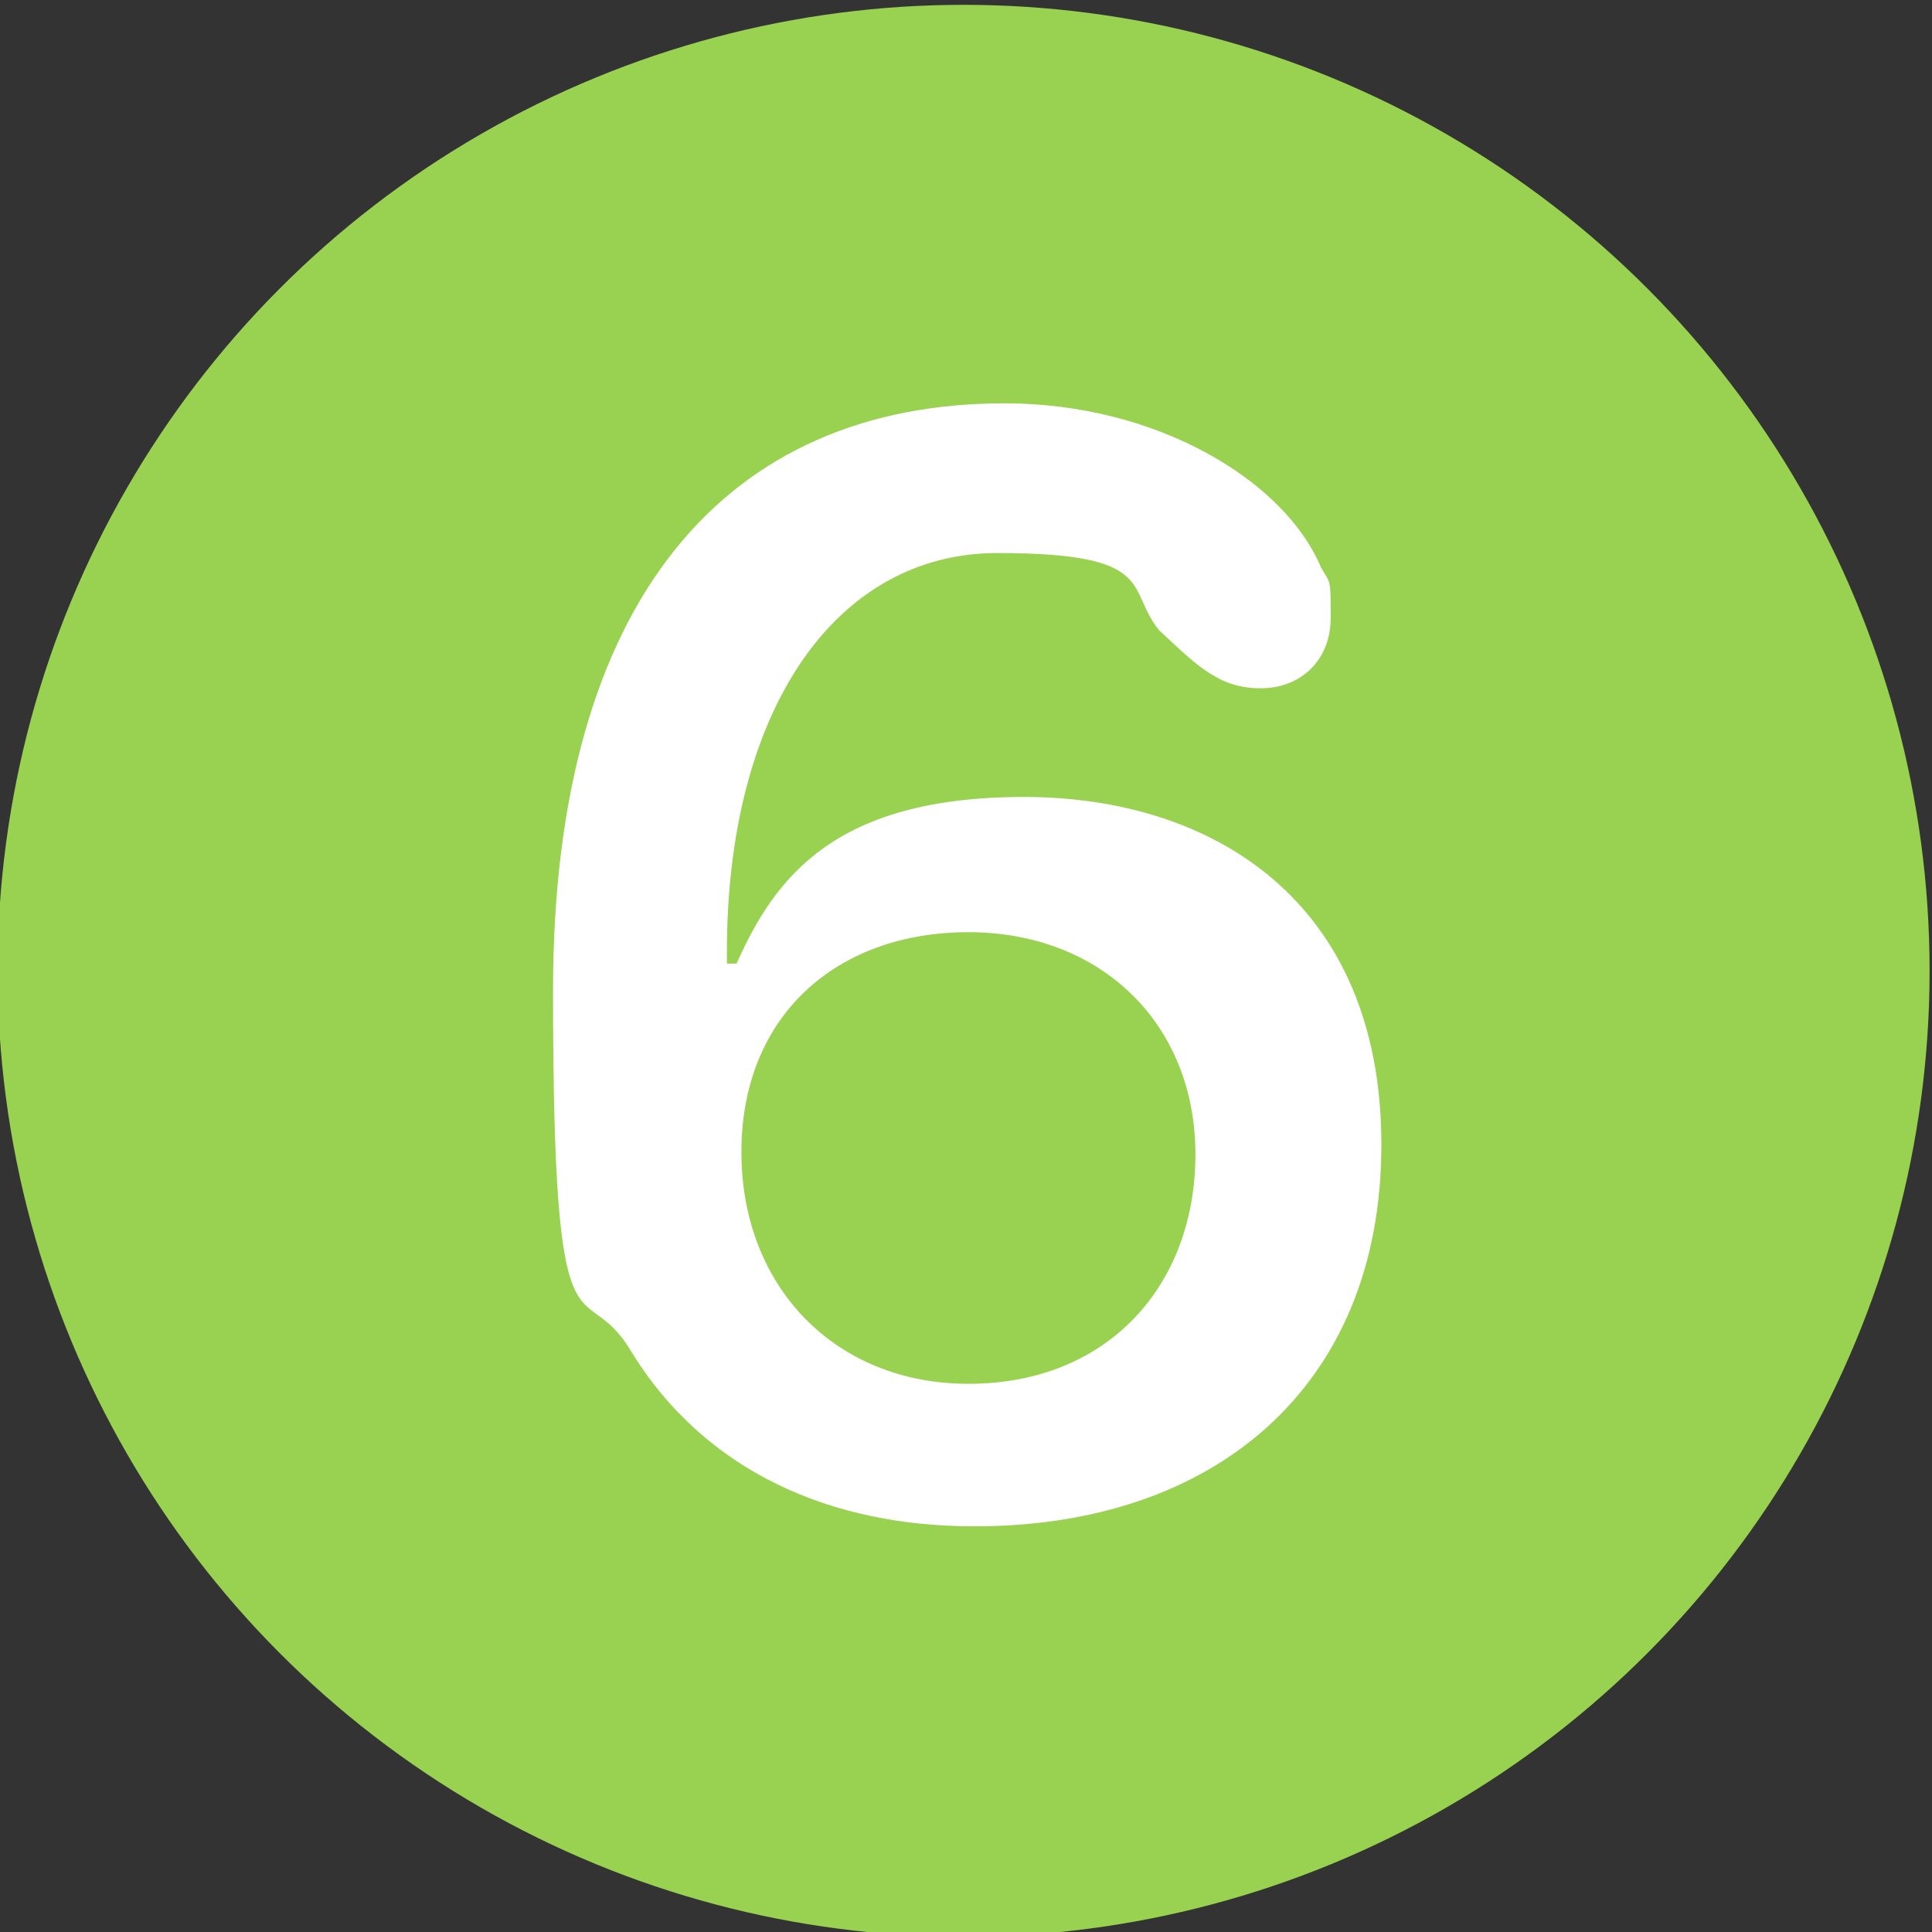
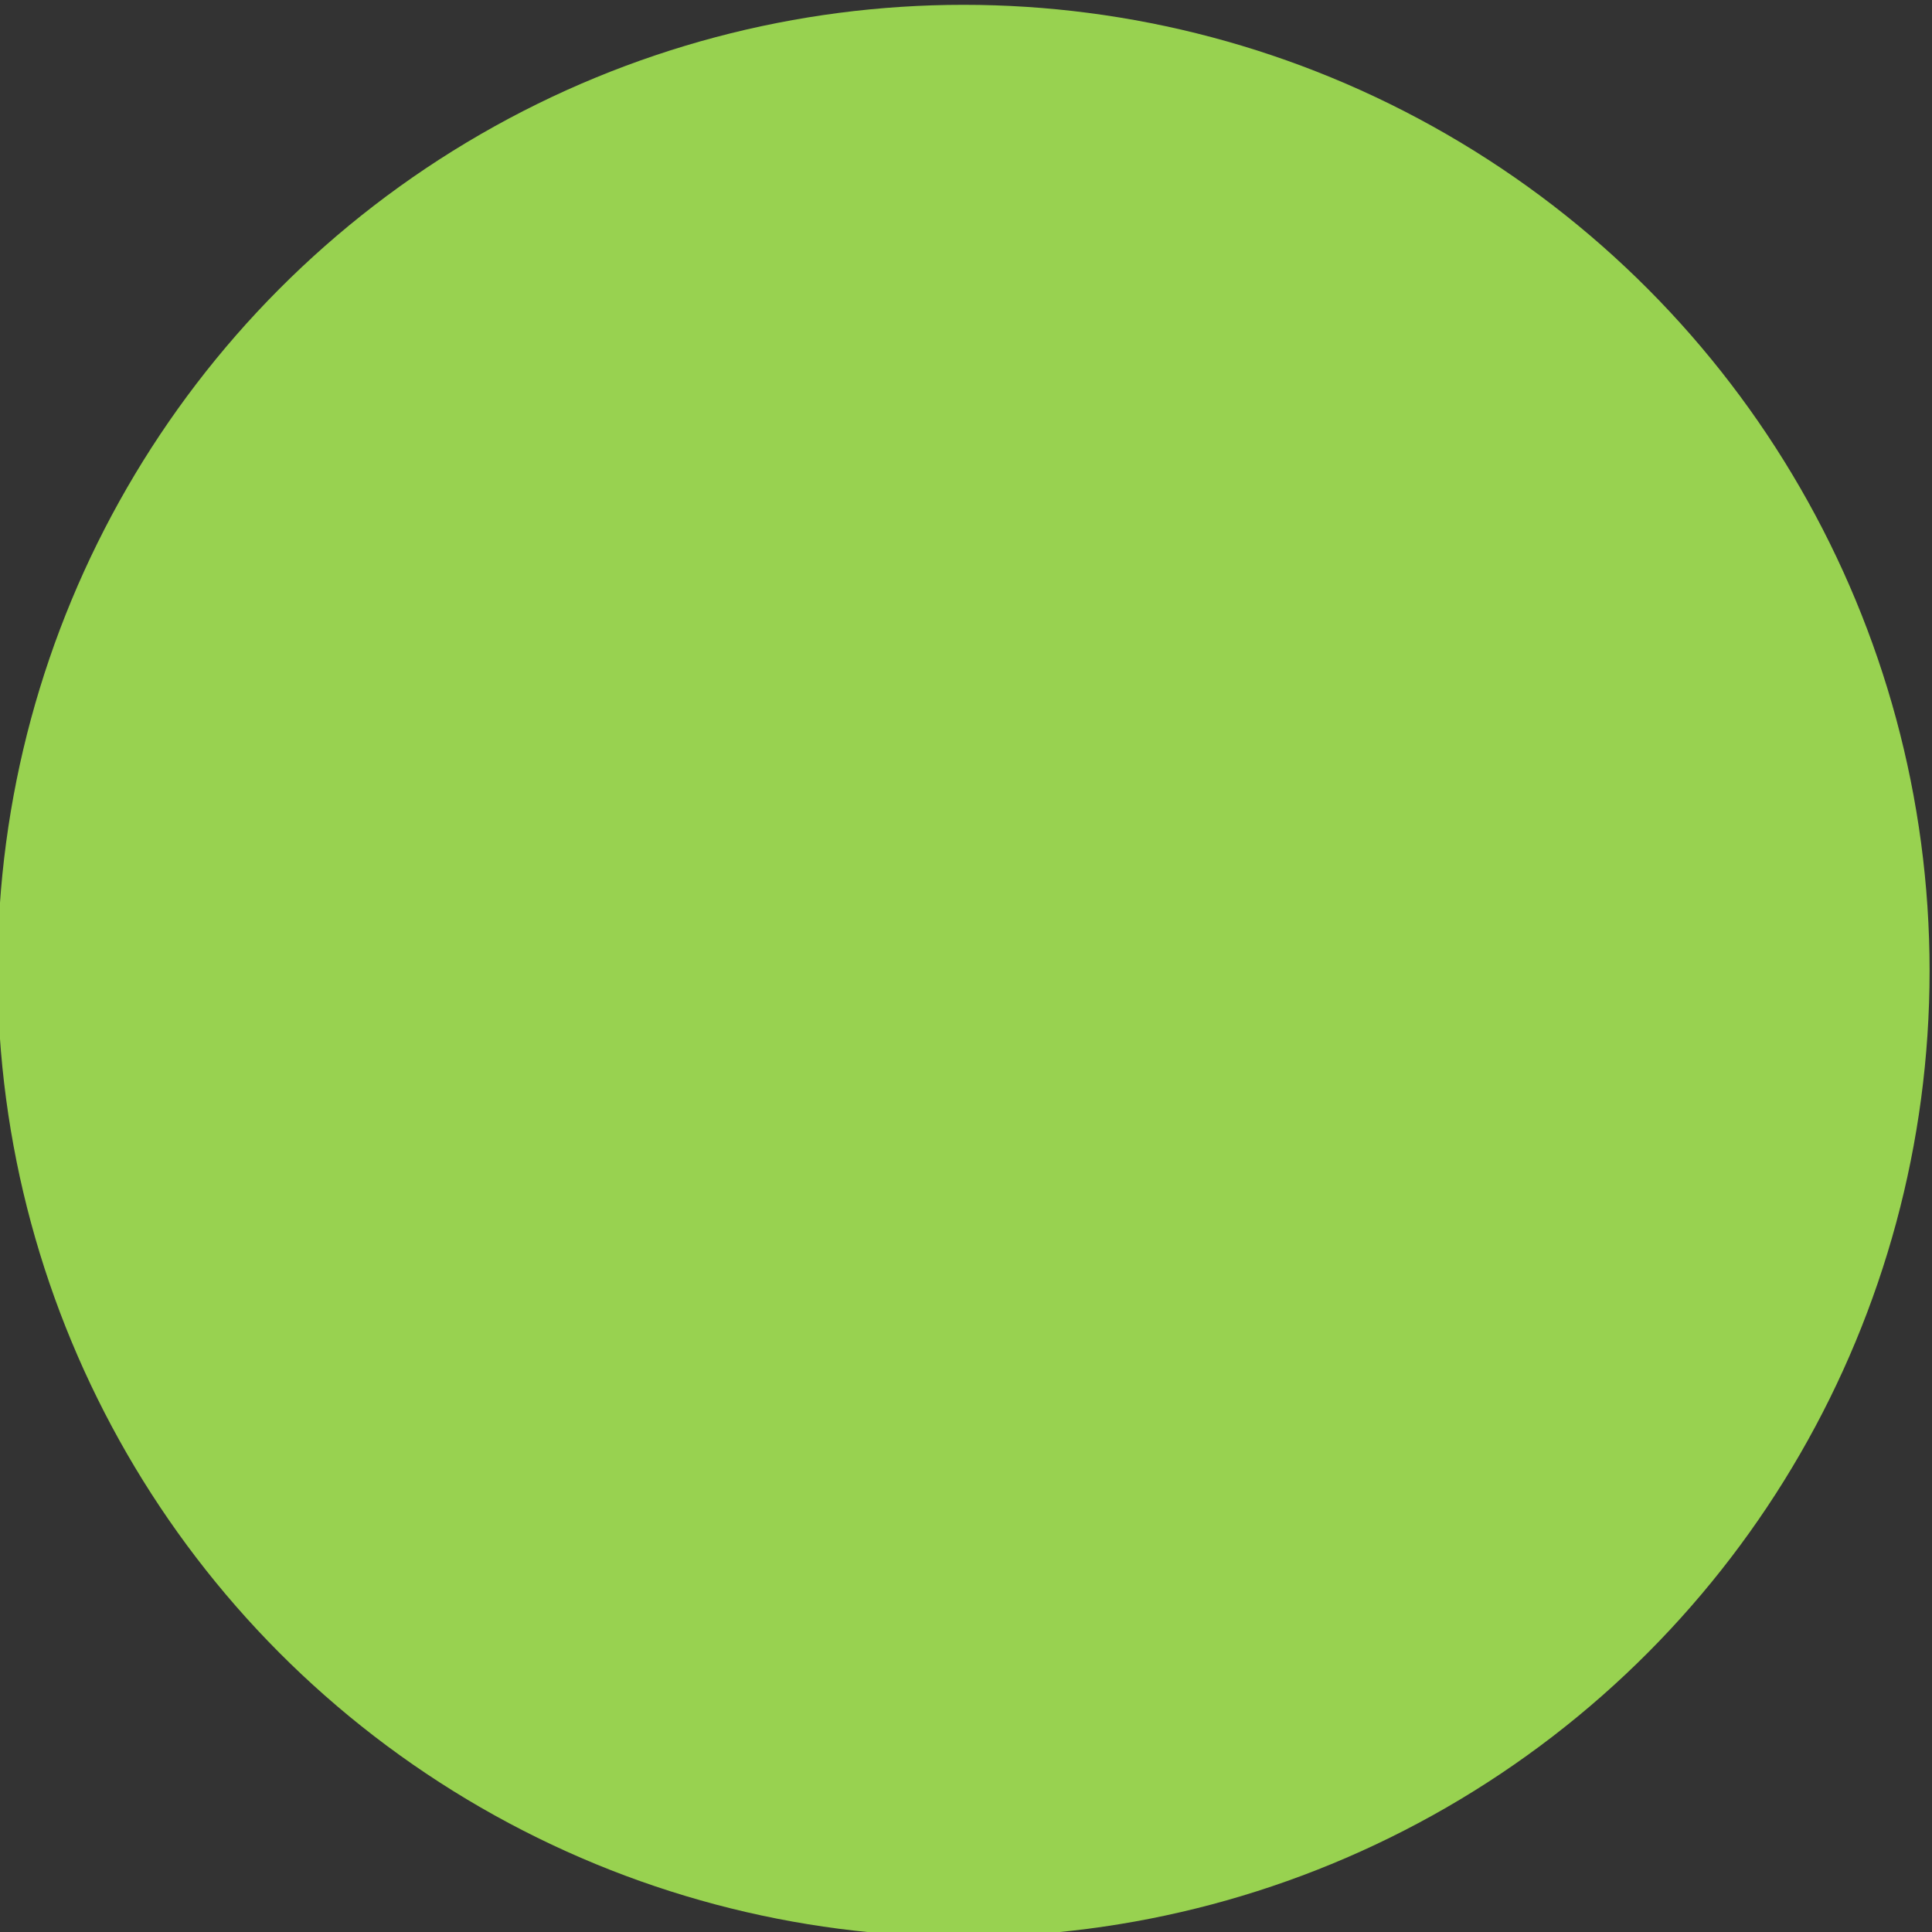
<svg xmlns="http://www.w3.org/2000/svg" viewBox="0 0 80 80">
  <rect x="0" y="0" width="80" height="80" fill="#333333" stroke="none" />
  <defs>
    <style>      .cls-1 {        fill: #fff;      }      .cls-2 {        fill: #98d250;      }    </style>
  </defs>
  <g>
    <g id="Layer_1">
      <circle class="cls-2" cx="39.9" cy="40.2" r="40" />
      <g id="Regular-M">
-         <path class="cls-1" d="M40.4,63.2c9.8,0,16.8-5.7,16.8-15.8s-7-14.4-14.8-14.4-10.3,3.3-11.9,6.9h-.4v-.5c0-10,4.5-16.5,11.2-16.5s5.3,1.5,6.7,3.2c1.6,1.5,2.5,2.4,4.2,2.4s2.9-1.2,2.9-2.9,0-1.4-.4-2.1c-1.5-3.6-6.8-6.8-13.1-6.8-11.5,0-18.7,8.1-18.7,24.3s1.2,11.6,3.2,14.9c3.1,5.1,8.4,7.3,14.2,7.3h.1ZM40.1,57.3c-5.5,0-9.4-4-9.4-9.6s3.9-9.1,9.4-9.1,9.4,3.8,9.4,9.2-3.6,9.5-9.4,9.5Z" />
-       </g>
+         </g>
    </g>
  </g>
</svg>